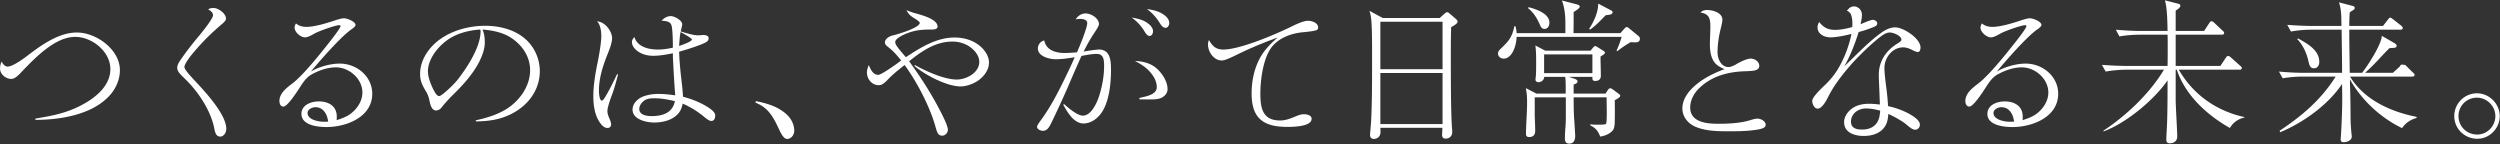
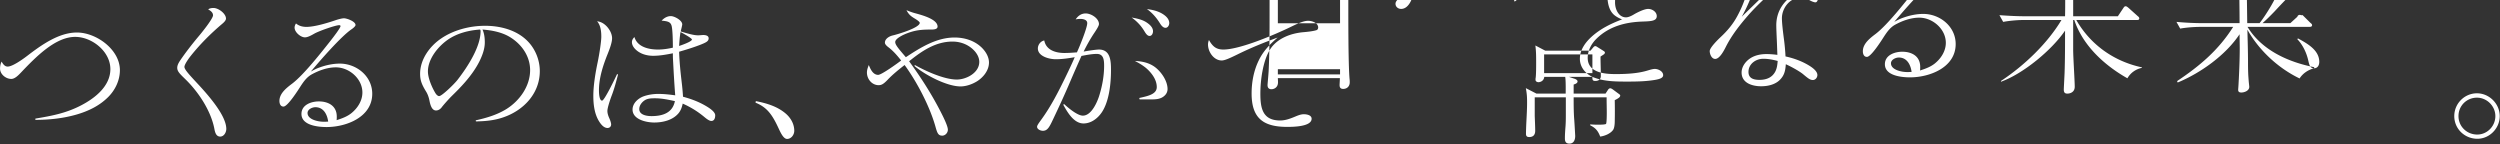
<svg xmlns="http://www.w3.org/2000/svg" width="1664" height="96">
  <rect width="100%" height="100%" fill="#333333" stroke="none" />
-   <path fill="#FFF" fill-rule="evenodd" d="M1648.953 92.363c-8.529 0-15.393-6.657-15.393-15.081 0-8.425 6.864-15.185 15.081-15.185s15.185 6.968 15.185 15.185c0 8.112-6.76 15.081-14.873 15.081m-.312-27.354c-6.657 0-12.273 5.201-12.273 12.273 0 6.864 5.512 12.273 12.481 12.273 6.656 0 12.065-5.616 12.065-12.273 0-6.656-5.617-12.273-12.273-12.273m-108.472-19.553c-2.6 0-3.12-2.289-3.744-4.993-1.144-5.2-3.536-10.4-7.384-14.457l.52-.415c7.176 3.847 14.145 8.215 14.145 15.6 0 2.185-1.04 4.265-3.537 4.265m68.229 33.074c-3.848 1.04-7.384 3.329-9.568 6.761-14.249-6.865-26.938-18.618-34.739-32.451.104 4.68.416 13.937.416 22.05 0 4.472.104 7.696.312 10.193.208 3.328.52 5.096.52 5.824 0 2.496-3.12 3.744-5.304 3.744-1.248 0-2.08-.416-2.08-1.768 0-.208 0-.312.104-1.56.208-2.912.208-4.057.312-5.305.312-6.448.624-13.936.624-20.905 0-3.016-.104-6.136-.104-9.256-9.257 13.937-25.898 25.793-41.187 32.138l-.416-.936c15.081-10.089 27.562-20.594 37.339-36.091h-21.946c-3.953 0-9.465.416-13.313 1.144l-2.496-4.472c5.72.52 11.544.832 17.265.832h24.754c0-9.569-.208-19.138-.312-28.706h-20.386c-3.952 0-9.465.416-13.313 1.248l-2.496-4.473c5.721.416 11.545.728 17.265.728h18.826c-.104-5.304.104-10.609-1.664-15.705l9.152 2.393c.832.208 1.352.52 1.352 1.352 0 .728-.624 1.248-1.456 1.664-.416.207-1.56 1.04-1.872 1.248a132 132 0 0 0-.312 9.048h22.466l3.224-4.16c.728-1.04 1.04-1.352 1.56-1.352.416 0 1.04.416 1.872 1.04l5.409 4.265c.52.416 1.04.935 1.04 1.56 0 .936-.728 1.144-1.56 1.144h-34.011c0 9.568.208 19.137.312 28.706h8.217c3.536-4.369 13.209-19.346 13.105-24.65l8.632 4.992c.52.312 1.248.833 1.248 1.56 0 1.353-.52 1.457-4.784 1.665-2.808 2.808-5.512 5.72-8.217 8.632-2.6 2.705-5.2 5.304-8.008 7.801h18.513l4.681-4.264c.208-1.108 1.352-1.248 1.664-1.248s1.04.416 1.768.14l5.096 5.06c.936.728 1.248 1.144 1.248 1.664 0 .936-.832 1.144-1.664 1.144h-41.291c9.361 15.497 27.25 23.506 44.411 26.834zm-159.539-32.139h-.728v19.763c0 5.096 1.04 20.8 1.04 24.649 0 3.744-3.224 4.576-4.888 4.576-1.872 0-2.392-.936-2.392-2.704 0-1.04.416-8.424.52-11.025.312-9.361.312-18.721.312-28.186-8.841 13.001-27.874 28.707-42.643 34.011v-.521c15.289-10.088 30.786-24.754 40.251-40.563h-25.378c-4.056 0-9.465.52-13.417 1.249l-2.496-4.473c5.824.416 11.544.729 17.369.729h26.314c.104-4.056.104-8.217.104-12.377 0-2.808 0-5.616-.104-8.425h-18.617c-4.057 0-9.465.416-13.418 1.144l-2.392-4.472c5.721.52 11.441.832 17.266.832h17.161c-.104-5.617-.208-15.289-1.768-20.386l8.944 2.288c.728.209 1.352.52 1.352 1.352 0 1.248-2.184 2.601-3.12 3.225v13.521h18.93l3.328-5.096c.312-.521.832-1.353 1.56-1.353s1.352.52 1.872 1.04l5.513 5.201c.728.624 1.04.936 1.04 1.56 0 .936-.832 1.144-1.561 1.144h-30.682v20.802h29.746l3.537-5.305c.624-.936.936-1.352 1.664-1.352.624 0 1.352.624 1.976 1.144l6.032 5.408c.624.52 1.04.833 1.04 1.56 0 .937-.832 1.04-1.56 1.04h-40.355c9.465 16.538 25.17 27.563 43.684 31.515v.312c-4.161.936-7.489 3.224-9.673 6.969-15.289-8.633-29.642-21.738-35.363-38.796m-100.567-4.056c11.232 0 21.633 8.425 21.633 20.074 0 15.497-17.161 22.154-30.37 22.154-5.616 0-16.745-1.041-16.745-8.737 0-6.032 6.448-8.321 11.545-8.321 6.448 0 11.96 3.017 11.96 10.089 0 .728 0 1.664-.104 2.392 3.537-1.144 7.073-2.392 9.985-4.784 4.057-3.328 7.177-8.217 7.177-13.625 0-9.153-8.737-16.746-17.682-16.746-5.616 0-11.336 2.08-16.225 4.785-3.12 1.768-5.2 4.681-7.176 7.696-1.664 2.601-8.633 13.626-11.441 13.626-2.08 0-2.704-2.081-2.704-3.744 0-5.097 4.784-8.737 8.632-11.649 7.697-5.929 19.138-20.491 25.378-28.394 1.456-1.873 6.657-8.529 6.657-9.777 0-.521-.624-.624-.936-.624-2.601.103-13.417 3.848-16.642 5.72-2.704 1.561-4.576 2.392-6.136 2.392-2.808 0-6.865-3.432-6.865-6.448 0-1.04.416-1.977.936-2.809 1.977 1.664 4.369 2.289 6.969 2.289 5.512 0 14.353-2.705 20.073-4.681 1.665-.519 3.745-1.04 4.889-1.04 1.976 0 7.696 2.081 7.696 4.473 0 .832-1.664 2.183-2.6 2.808-7.072 4.784-21.217 21.114-27.146 28.186 1.872-1.04 3.64-1.977 5.721-2.704 4.264-1.56 8.944-2.601 13.521-2.601m-16.226 29.019c-1.976 0-5.2 1.352-5.2 3.848 0 4.472 7.28 5.824 10.609 5.824 1.04 0 2.08 0 3.12-.104-.624-4.68-3.016-9.568-8.529-9.568m-55.533-36.715c-.728 0-2.392-.624-3.328-1.145-1.872-1.039-4.264-1.975-6.448-1.975-7.177 0-12.481 6.864-12.481 13.729 0 3.016.624 8.424 1.352 13.937.416 2.912.936 8.529 1.04 11.441 5.72 1.248 11.337 3.328 16.121 6.344 1.976 1.248 5.097 3.536 5.097 6.032 0 1.665-1.249 3.329-3.017 3.329s-3.12-1.04-6.344-3.745c-2.184-1.872-7.697-4.992-11.649-6.76-.312 4.68-1.144 7.593-4.056 10.505-3.225 3.12-8.009 4.16-12.377 4.16-5.825 0-13.001-2.08-13.001-9.153 0-3.952 2.704-7.488 5.928-9.568 3.121-1.976 6.865-2.705 10.609-2.705 2.392 0 4.888.209 7.281.52-.104-2.496-.208-5.408-.312-8.32-.208-4.681-.416-9.257-.416-11.337 0-9.36 4.888-16.329 12.481-21.009.728-.416 2.6-1.665 2.6-2.393 0-2.808-5.409-4.889-7.697-4.889-1.768 0-3.224.729-4.68 1.665-5.929 4.056-16.121 13.937-21.322 19.865-5.616 6.449-11.025 13.313-14.873 20.907-1.248 2.496-4.16 8.215-7.176 8.215-2.393 0-3.641-3.224-3.641-5.2 0-2.288 5.305-7.488 7.281-9.361 4.576-4.264 8.32-8.736 11.233-14.248 3.536-6.553 6.136-13.626 7.592-20.906-4.472 1.144-10.193 2.288-13.937 2.288-3.952 0-8.632-2.08-8.632-6.656 0-1.353.416-2.497 1.144-3.537 2.808 3.641 5.824 5.201 10.504 5.201 3.849 0 7.697-.832 11.441-1.873.104-.728.104-1.56.104-2.288 0-2.08-.208-4.264-1.04-6.24-.52-1.144-1.352-1.768-2.6-2.289 1.248-1.663 2.6-2.911 4.68-2.911 3.017 0 5.305 2.6 5.305 5.512 0 2.08-.416 4.264-.936 6.345 4.16-1.769 7.072-2.913 8.112-2.913 1.352 0 3.017.832 3.017 2.392 0 1.248-1.145 1.873-2.185 2.289-3.224 1.352-6.76 2.496-10.192 3.432-2.497 8.008-5.409 15.497-9.569 22.882 1.664-1.665 8.32-8.113 11.649-11.337 4.576-4.368 9.152-8.425 13.521-11.441 2.496-1.768 5.616-3.224 8.736-3.224 5.513 0 16.85 7.385 16.85 13.417 0 1.144-.416 3.016-1.769 3.016m-34.634 37.547c-4.992 0-9.881 3.432-9.881 8.736 0 4.369 3.536 5.305 7.281 5.305 4.992 0 8.736-1.769 10.712-5.825 1.041-2.184 1.249-4.472 1.457-6.76-3.121-.832-6.345-1.456-9.569-1.456m-98.488 10.192c7.592 0 15.081-.416 21.529-2.392 2.081-.624 3.537-1.04 4.785-1.04 2.184 0 5.512 1.56 5.512 4.161 0 1.976-2.704 2.704-5.928 3.224-5.929.935-11.857 1.04-17.786 1.04-7.488 0-15.497 0-22.569-2.808-5.201-2.081-9.153-6.657-9.153-12.377 0-5.929 3.64-10.921 7.905-14.769 5.928-5.305 12.792-8.634 20.177-11.442a18.4 18.4 0 0 1-4.264-2.184c-4.577-3.016-5.513-9.048-5.513-14.144 0-4.056.312-8.01.312-12.065 0-5.409-.936-8.321-6.552-9.257 1.144-1.248 2.6-1.665 4.368-1.665 3.745 0 10.193 1.769 10.193 6.449 0 1.145-.52 3.537-.936 5.201-1.352 5.304-2.288 10.921-2.288 16.433 0 4.784 2.6 9.881 7.28 9.881 1.456 0 3.329-.833 4.785-1.664 2.912-1.769 7.488-3.952 9.984-3.952 2.705 0 5.721 1.975 5.721 4.783 0 3.329-3.849 3.432-9.777 3.641-11.233.416-21.945 3.224-30.266 11.336-3.432 3.329-5.929 7.905-5.929 12.794 0 9.776 10.921 10.816 18.41 10.816m-55.325-54.188c-.936 0-1.872-.103-2.808-.103-3.016 1.767-6.137 3.847-8.841 6.032l-.416-.52c1.456-3.328 2.288-5.409 3.329-9.049h-69.894c-.208 6.448-3.224 14.458-8.632 14.458-1.976 0-3.744-1.353-3.744-3.433 0-1.248.832-2.184 1.664-3.016 5.512-5.305 7.592-7.489 9.256-15.185h.624c.52 1.872.728 2.808.832 4.68h32.451c0-7.697.416-14.353-2.288-21.738l9.88 2.601c.729.207 1.976.519 1.976 1.455 0 .937-1.56 2.081-4.056 3.641 0 4.681 0 9.361-.104 14.041h31.203l2.704-3.016c.52-.624 1.04-1.041 1.56-1.041.624 0 1.144.52 1.768 1.041l5.72 4.68c.728.624 1.248 1.04 1.248 1.976 0 2.289-1.664 2.496-3.432 2.496m-29.642-8.528-.728-.416c3.12-4.785 6.136-11.129 6.032-16.849l8.321 4.368c.832.415 1.248.624 1.248 1.456 0 1.248-1.456 1.664-4.472 1.872-4.161 4.056-5.513 5.928-10.401 9.569m-30.474-.416c-1.872 0-2.496-1.56-3.12-3.017-1.873-4.264-4.161-7.904-7.801-10.816l.416-.624c4.784 1.248 13.833 4.16 13.833 10.297 0 2.08-1.04 4.16-3.328 4.16m-62.293 11.545c0 11.96-.104 44.827.832 54.915.104.728.104 1.457.104 2.185 0 2.6-1.768 4.368-4.368 4.368-1.769 0-2.393-.936-2.393-2.6 0-.52.208-3.848.208-4.576h-41.291c0 .728.104 1.976.104 2.704 0 3.744-2.912 4.681-4.368 4.681-1.768 0-2.6-1.041-2.6-2.705 0-.832.624-7.281.728-9.361.624-13.105.624-26.105.624-39.107 0-6.76.104-22.985-.624-28.914-.208-1.768-.52-3.432-1.144-5.201l8.841 4.785h37.962l3.017-2.704c.832-.728 1.352-1.144 1.976-1.144.312 0 .936.312 1.664.936l3.952 3.432c.728.624 1.248 1.144 1.248 1.976 0 .936-1.04 1.768-4.264 3.641-.104 4.264-.208 8.528-.208 12.689m-5.513-16.33h-41.395V46.08h41.395zm0 34.115h-41.395v34.01h41.395zM867.501 21.43c-8.321.728-17.37 4.056-22.05 11.337-4.888 7.696-6.552 20.697-6.552 29.642 0 9.88 1.664 17.785 13.209 17.785 3.432 0 6.76-1.248 9.984-2.6 1.768-.728 3.745-1.56 5.721-1.56 1.872 0 5.2.52 5.2 3.017 0 5.304-12.481 5.407-16.225 5.407-15.913 0-23.714-5.72-23.714-22.258 0-7.592 1.456-15.289 4.785-22.049 3.016-6.24 7.384-10.713 12.585-15.185-9.153 3.328-18.098 6.968-26.938 11.337-4.889 2.392-8.321 3.953-10.297 3.953-5.305 0-9.153-5.721-9.153-10.609 0-1.041.208-1.976.624-3.017 2.496 4.368 4.889 6.344 9.569 6.344 11.129 0 34.738-10.088 45.347-15.288 4.681-2.289 8.321-3.849 11.129-3.849 2.496 0 6.657 1.352 6.657 4.473 0 .728-.416 1.56-1.145 1.767-1.976.625-5.096 1.041-8.736 1.353m-91.727-2.913c-1.768 0-3.016-1.871-3.848-3.224-2.288-3.64-4.993-6.76-8.529-9.256 3.225.416 6.241 1.04 9.153 2.496 2.6 1.352 5.72 3.64 5.72 6.864 0 1.353-.936 3.12-2.496 3.12m-8.321 2.289c0 1.352-.727 3.12-2.288 3.12-1.456 0-2.496-1.56-3.432-3.12-2.184-3.64-4.992-6.657-8.529-9.153 3.953.728 7.697 1.456 10.921 3.952 1.664 1.248 3.328 3.017 3.328 5.201M721.17 82.171c-6.344 0-10.609-7.281-13.417-12.377l.416-.625c3.12 2.913 9.049 7.801 12.585 7.801 5.825 0 9.777-9.361 11.129-14.041 1.872-6.241 3.016-12.689 3.016-19.138 0-4.056-.416-7.904-4.888-7.904-3.224 0-6.969.728-10.193 1.352a992 992 0 0 0-7.489 17.058c-3.536 8.32-7.384 16.641-11.232 24.754-2.601 5.512-3.849 8.008-6.969 8.008-1.456 0-3.848-.936-3.848-2.704 0-.729.624-1.769 2.912-4.889 6.344-8.737 11.337-18.514 16.121-28.394 1.976-4.056 4.161-8.632 6.033-13.001-4.161.728-8.425 1.352-12.689 1.352-4.161 0-11.857-1.872-11.857-7.177 0-2.496 1.872-4.888 4.264-5.304 1.248 6.449 7.593 8.321 13.417 8.321 2.808 0 5.513-.209 8.321-.416 1.872-4.056 6.864-16.33 6.864-19.45 0-2.288-2.704-2.808-4.576-2.808q-1.56 0-3.12.312c1.56-2.392 3.744-3.952 6.656-3.952 3.745 0 8.841 3.328 8.841 7.072 0 .936-1.04 2.808-2.912 5.616-2.601 3.849-5.097 8.217-7.281 12.69 3.328-.624 8.529-1.353 10.193-1.353 7.8 0 8.008 7.906 8.008 13.73 0 8.632-1.144 20.385-5.928 27.77-2.704 4.16-7.176 7.697-12.377 7.697M639.325 57.52c-9.153 0-23.714-7.696-30.683-13.624l.312-.625c7.177 4.057 19.554 9.673 27.874 9.673 6.345 0 14.978-4.472 14.978-11.753 0-4.368-3.433-8.217-6.865-10.4-3.224-2.08-7.073-3.12-10.921-3.12-11.233 0-20.281 6.135-28.914 13.104 7.073 9.673 13.625 19.762 19.242 30.266 4.16 7.801 6.552 13.105 6.552 15.29 0 1.976-1.664 3.952-3.744 3.952-2.705 0-3.328-1.769-4.473-5.825-3.744-13.417-12.273-29.85-20.593-41.187-3.849 3.017-7.905 6.241-11.337 9.881-2.704 2.808-4.056 3.536-5.928 3.536-4.473 0-7.801-4.056-7.801-8.424 0-1.768.624-3.433 1.248-4.993 1.04 2.601 2.704 6.553 6.24 6.553 2.185 0 12.481-7.384 15.29-9.568-2.497-3.121-5.201-6.345-8.529-8.842-.936-.728-2.288-1.871-2.288-3.015 0-2.601 2.912-4.265 5.096-4.785 3.224-.728 18.098-5.097 18.098-8.425 0-.728-2.185-2.184-3.433-2.912-2.6-1.56-3.952-2.704-5.408-5.512 1.976.832 3.952 1.56 5.928 2.08 4.993 1.352 14.769 4.056 14.769 8.841 0 1.976-2.912 1.976-4.368 1.976-6.032 0-10.193.312-15.913 2.496-1.976.728-7.905 3.328-7.905 5.825 0 1.871 2.185 4.368 7.073 10.088 9.777-6.448 20.385-13.105 32.45-13.105 6.657 0 13.417 2.08 18.202 6.865 2.6 2.6 4.68 6.136 4.68 9.776 0 5.097-3.536 9.57-7.593 12.273-3.224 2.08-7.488 3.64-11.336 3.64M523.881 92.468c-2.392 0-4.264-4.057-5.72-7.177-4.056-8.737-7.489-13.834-15.289-16.954l.208-1.04c6.968 1.352 14.041 3.432 19.553 8.009 3.432 2.808 6.033 6.968 6.033 11.753 0 2.6-1.977 5.409-4.785 5.409m-50.435-11.962c-1.352 0-3.224-1.455-4.472-2.496-4.473-3.744-9.153-6.656-14.562-9.048-.52 2.392-1.248 4.575-2.808 6.448-3.848 4.576-10.4 6.137-16.121 6.137-5.304 0-14.457-1.977-14.457-8.633 0-4.16 3.64-7.385 7.177-8.737 3.12-1.144 6.656-1.663 9.984-1.663 3.745 0 7.489.415 11.233.935-.624-7.904-1.04-15.705-1.456-23.609-.104-1.457-.104-2.913-.104-4.369-4.264.832-8.633 1.664-13.105 1.664-4.264 0-8.737-1.248-11.857-4.368-1.248-1.248-2.288-2.913-2.288-4.68 0-1.457.728-2.496 1.664-3.433 1.976 6.657 9.569 8.32 15.705 8.32 3.329 0 6.657-.519 9.881-1.247 0-5.304-.208-11.545-.728-14.041-.624-3.225-2.704-3.537-6.76-3.953 1.56-1.664 3.64-3.016 6.136-3.016 2.392 0 7.593 2.809 7.593 5.512 0 .521-.625 3.121-1.041 4.681 3.745 1.144 8.425 2.6 11.545 2.6 1.248 0 2.705-.208 3.432-.208 1.457 0 3.641.312 3.641 2.184s-1.56 2.704-4.889 4.057c-4.68 1.871-9.776 3.431-14.769 4.888.208 6.656.936 13.729 1.665 19.866.416 3.431.727 6.76.936 10.088 6.24 1.664 12.064 3.952 17.369 7.489 1.664 1.144 4.056 3.016 4.056 4.888 0 1.664-.52 3.744-2.6 3.744m-37.443-15.081c-2.184 0-4.784 0-6.76 1.248s-3.745 3.432-3.745 5.929c0 3.952 5.097 4.68 8.113 4.68 7.385 0 14.041-2.08 15.601-9.985-4.368-.936-8.633-1.872-13.209-1.872m24.546-39.107c0-.936-6.553-4.472-7.593-4.992-.52 3.016-.728 6.137-.936 9.257 1.352-.417 8.529-2.912 8.529-4.265M404.281 73.85c0 1.664.624 3.432 1.248 4.784s1.248 3.225 1.248 4.16c0 1.457-1.04 2.393-2.392 2.393-2.496 0-4.368-2.393-5.617-4.369-3.12-4.992-3.848-11.233-3.848-17.057 0-6.761 1.352-15.081 2.912-22.466 1.144-5.512 2.392-13.729 2.392-16.849 0-3.536-.416-7.593-2.808-10.297 2.392.312 4.161 1.248 5.929 2.913 2.184 2.08 4.056 5.304 4.056 8.424 0 2.704-1.56 6.969-2.808 10.089-3.12 7.696-5.929 16.121-5.929 24.545 0 1.353.104 6.865 2.081 6.865 1.56 0 8.944-15.393 9.984-17.681l.624.312c-1.248 4.784-2.496 9.569-4.264 14.145-1.144 3.016-2.808 8.113-2.808 10.089m-87.526 6.968-.104-.728c7.072-1.56 14.145-3.64 20.385-7.488 8.841-5.513 15.809-15.29 15.809-25.898 0-8.945-5.2-16.641-12.481-21.426-5.616-3.744-12.585-5.096-19.241-5.616 1.248 2.6 1.56 5.72 1.56 8.528 0 4.473-1.664 8.737-3.536 12.585-4.992 9.985-13.417 18.202-18.722 23.402-1.664 1.664-5.408 5.825-6.448 7.28-1.04 1.353-2.392 2.08-3.744 2.08-2.496 0-3.641-2.808-4.369-6.448-.416-2.288-1.248-4.575-2.392-6.344-2.912-4.785-3.848-7.489-3.848-11.649 0-9.569 6.344-18.305 14.041-23.505 8.425-5.721 19.137-8.425 29.226-8.425 11.753 0 24.234 3.744 31.202 13.729 3.329 4.784 5.201 10.608 5.201 16.433 0 14.872-10.817 26.314-24.65 30.89-5.824 1.976-11.753 2.496-17.889 2.6m2.808-61.156c-7.489.52-15.081 2.392-21.322 6.656-6.656 4.577-13.417 12.897-13.417 21.218 0 4.472 2.705 10.712 4.993 14.457.416.728 1.456 1.976 2.496 1.976 1.768 0 10.193-8.112 12.377-11.025 7.072-9.153 15.185-22.049 15.185-32.138 0-.416-.104-.832-.312-1.144m-93.432 22.673c11.233 0 21.634 8.425 21.634 20.074 0 15.497-17.161 22.154-30.37 22.154-5.617 0-16.745-1.041-16.745-8.737 0-6.032 6.448-8.321 11.545-8.321 6.448 0 11.96 3.017 11.96 10.089 0 .728 0 1.664-.104 2.392 3.537-1.144 7.073-2.392 9.985-4.784 4.056-3.328 7.177-8.217 7.177-13.625 0-9.153-8.737-16.746-17.682-16.746-5.616 0-11.336 2.08-16.225 4.785-3.12 1.768-5.2 4.681-7.176 7.696-1.665 2.601-8.633 13.626-11.441 13.626-2.08 0-2.704-2.081-2.704-3.744 0-5.097 4.784-8.737 8.632-11.649 7.697-5.929 19.138-20.491 25.378-28.394 1.456-1.873 6.656-8.529 6.656-9.777 0-.521-.624-.624-.936-.624-2.6.103-13.417 3.848-16.641 5.72-2.704 1.561-4.576 2.392-6.136 2.392-2.808 0-6.865-3.432-6.865-6.448 0-1.04.416-1.977.936-2.809 1.977 1.664 4.369 2.289 6.969 2.289 5.512 0 14.353-2.705 20.073-4.681 1.664-.519 3.745-1.04 4.889-1.04 1.976 0 7.696 2.081 7.696 4.473 0 .832-1.664 2.183-2.6 2.808-7.072 4.784-21.217 21.114-27.146 28.186 1.872-1.04 3.64-1.977 5.721-2.704 4.264-1.56 8.944-2.601 13.52-2.601m-16.225 29.019c-1.976 0-5.2 1.352-5.2 3.848 0 4.472 7.28 5.824 10.609 5.824 1.04 0 2.08 0 3.12-.104-.624-4.68-3.016-9.568-8.529-9.568m-59.278 14.457c0 2.288-1.56 5.096-4.056 5.096-2.913 0-3.537-3.224-3.953-5.513-2.392-11.96-10.712-24.442-19.449-32.866-3.64-3.536-5.2-5.096-5.2-7.385 0-1.767.936-3.327 1.872-4.784 3.432-5.096 7.8-10.712 11.961-15.705 2.08-2.392 9.984-12.169 9.984-14.457 0-1.976-1.768-3.12-3.224-3.953.936-.727 2.288-.935 3.536-.935 3.329 0 8.321 3.744 8.321 7.072 0 1.248-1.56 2.705-2.704 3.64-7.489 6.345-14.561 13.417-20.698 21.114-1.352 1.664-4.264 5.72-4.264 7.385 0 1.664 2.912 4.888 8.528 10.92 9.257 9.882 19.346 22.154 19.346 30.371M50.579 76.346c-8.84 2.496-17.993 3.432-27.041 3.432v-.832c11.128-1.872 20.697-3.64 30.89-9.049 9.048-4.784 19.033-12.689 19.033-23.922 0-11.752-12.273-21.425-23.402-21.425-13.001 0-25.793 12.897-35.882 23.506-1.872 1.976-4.264 4.472-6.657 4.472-3.64 0-7.488-3.12-7.488-6.865 0-1.56.312-3.223 1.04-4.68.936 1.665 2.08 3.328 4.056 3.328 3.224 0 10.193-4.991 12.897-7.072 9.777-7.489 21.218-15.602 33.178-15.602 12.898 0 28.603 11.337 28.603 25.067 0 6.76-3.121 13.209-7.801 17.889-5.928 5.929-13.417 9.465-21.426 11.753m704.81-35.778c4.888.207 9.776 1.248 13.729 4.368 4.056 3.224 8.008 9.049 8.008 14.353 0 1.663-.728 3.225-1.976 4.368-2.184 2.08-5.096 2.497-8.112 2.497h-8.529l-.208-.937c6.136-1.352 11.649-2.6 11.649-7.28 0-4.993-3.537-9.569-7.177-12.689-2.288-1.872-4.784-3.329-7.384-4.68m267.276 21.737h19.45c.104-7.385-.104-9.881-.312-11.128h-13.937c-.312 2.808-2.704 3.535-3.953 3.535-.208 0-1.872-.208-1.872-1.56 0-.415 0-1.04.104-1.352.312-2.392.312-7.592.312-10.089 0-3.848 0-7.696-.52-11.44l6.553 3.432h30.162l1.664-1.976c.416-.52.936-1.041 1.56-1.041.416 0 1.04.417 1.352.625l3.641 2.288c.936.624 1.352.832 1.352 1.352 0 .728-.52 1.144-1.04 1.456l-1.872 1.248c0 4.264.208 8.529.208 12.897 0 2.185-1.457 3.328-3.641 3.328-1.664 0-1.976-.624-1.976-2.08v-.623h-15.601l3.432 1.143c.728.208 2.288.832 2.288 1.872 0 1.248-1.664 1.768-2.6 2.08v6.033h21.218l1.56-2.392c.52-.833 1.04-1.145 1.56-1.145.624 0 1.248.417 1.976.936l3.224 2.393c1.144.832 1.456 1.04 1.456 1.456 0 1.04-.936 1.769-3.64 3.12.104 5.201.104 9.673 0 14.249 0 1.456-.208 4.369-1.144 5.617-1.872 2.496-5.512 3.952-8.529 4.368-1.456-3.744-3.016-5.72-6.656-7.488v-.625c1.664.104 3.224.208 4.888.208.936 0 5.097 0 5.617-.52s.52-6.552.52-7.696c0-2.912-.104-5.721-.104-8.632v-1.353h-21.946c0 5.096 0 10.089.416 15.185.208 2.808.624 10.401.624 10.505 0 2.496-.936 5.097-3.848 5.097-2.288 0-3.016-1.249-3.016-3.433 0-2.704.208-5.616.416-8.113.208-3.016.208-5.616.208-8.424V64.801h-20.698v12.377c.104 2.704.312 7.489.312 9.881 0 2.6-1.248 4.16-3.952 4.16-1.56 0-2.184-.624-2.184-2.184s.104-5.096.312-8.945c.208-3.952.416-8.32.416-11.648 0-3.849-.104-5.928-.832-9.777zM1059.9 48.68V36.199h-32.138V48.68z" />
+   <path fill="#FFF" fill-rule="evenodd" d="M1648.953 92.363c-8.529 0-15.393-6.657-15.393-15.081 0-8.425 6.864-15.185 15.081-15.185s15.185 6.968 15.185 15.185c0 8.112-6.76 15.081-14.873 15.081m-.312-27.354c-6.657 0-12.273 5.201-12.273 12.273 0 6.864 5.512 12.273 12.481 12.273 6.656 0 12.065-5.616 12.065-12.273 0-6.656-5.617-12.273-12.273-12.273m-108.472-19.553c-2.6 0-3.12-2.289-3.744-4.993-1.144-5.2-3.536-10.4-7.384-14.457l.52-.415c7.176 3.847 14.145 8.215 14.145 15.6 0 2.185-1.04 4.265-3.537 4.265c-3.848 1.04-7.384 3.329-9.568 6.761-14.249-6.865-26.938-18.618-34.739-32.451.104 4.68.416 13.937.416 22.05 0 4.472.104 7.696.312 10.193.208 3.328.52 5.096.52 5.824 0 2.496-3.12 3.744-5.304 3.744-1.248 0-2.08-.416-2.08-1.768 0-.208 0-.312.104-1.56.208-2.912.208-4.057.312-5.305.312-6.448.624-13.936.624-20.905 0-3.016-.104-6.136-.104-9.256-9.257 13.937-25.898 25.793-41.187 32.138l-.416-.936c15.081-10.089 27.562-20.594 37.339-36.091h-21.946c-3.953 0-9.465.416-13.313 1.144l-2.496-4.472c5.72.52 11.544.832 17.265.832h24.754c0-9.569-.208-19.138-.312-28.706h-20.386c-3.952 0-9.465.416-13.313 1.248l-2.496-4.473c5.721.416 11.545.728 17.265.728h18.826c-.104-5.304.104-10.609-1.664-15.705l9.152 2.393c.832.208 1.352.52 1.352 1.352 0 .728-.624 1.248-1.456 1.664-.416.207-1.56 1.04-1.872 1.248a132 132 0 0 0-.312 9.048h22.466l3.224-4.16c.728-1.04 1.04-1.352 1.56-1.352.416 0 1.04.416 1.872 1.04l5.409 4.265c.52.416 1.04.935 1.04 1.56 0 .936-.728 1.144-1.56 1.144h-34.011c0 9.568.208 19.137.312 28.706h8.217c3.536-4.369 13.209-19.346 13.105-24.65l8.632 4.992c.52.312 1.248.833 1.248 1.56 0 1.353-.52 1.457-4.784 1.665-2.808 2.808-5.512 5.72-8.217 8.632-2.6 2.705-5.2 5.304-8.008 7.801h18.513l4.681-4.264c.208-1.108 1.352-1.248 1.664-1.248s1.04.416 1.768.14l5.096 5.06c.936.728 1.248 1.144 1.248 1.664 0 .936-.832 1.144-1.664 1.144h-41.291c9.361 15.497 27.25 23.506 44.411 26.834zm-159.539-32.139h-.728v19.763c0 5.096 1.04 20.8 1.04 24.649 0 3.744-3.224 4.576-4.888 4.576-1.872 0-2.392-.936-2.392-2.704 0-1.04.416-8.424.52-11.025.312-9.361.312-18.721.312-28.186-8.841 13.001-27.874 28.707-42.643 34.011v-.521c15.289-10.088 30.786-24.754 40.251-40.563h-25.378c-4.056 0-9.465.52-13.417 1.249l-2.496-4.473c5.824.416 11.544.729 17.369.729h26.314c.104-4.056.104-8.217.104-12.377 0-2.808 0-5.616-.104-8.425h-18.617c-4.057 0-9.465.416-13.418 1.144l-2.392-4.472c5.721.52 11.441.832 17.266.832h17.161c-.104-5.617-.208-15.289-1.768-20.386l8.944 2.288c.728.209 1.352.52 1.352 1.352 0 1.248-2.184 2.601-3.12 3.225v13.521h18.93l3.328-5.096c.312-.521.832-1.353 1.56-1.353s1.352.52 1.872 1.04l5.513 5.201c.728.624 1.04.936 1.04 1.56 0 .936-.832 1.144-1.561 1.144h-30.682v20.802h29.746l3.537-5.305c.624-.936.936-1.352 1.664-1.352.624 0 1.352.624 1.976 1.144l6.032 5.408c.624.52 1.04.833 1.04 1.56 0 .937-.832 1.04-1.56 1.04h-40.355c9.465 16.538 25.17 27.563 43.684 31.515v.312c-4.161.936-7.489 3.224-9.673 6.969-15.289-8.633-29.642-21.738-35.363-38.796m-100.567-4.056c11.232 0 21.633 8.425 21.633 20.074 0 15.497-17.161 22.154-30.37 22.154-5.616 0-16.745-1.041-16.745-8.737 0-6.032 6.448-8.321 11.545-8.321 6.448 0 11.96 3.017 11.96 10.089 0 .728 0 1.664-.104 2.392 3.537-1.144 7.073-2.392 9.985-4.784 4.057-3.328 7.177-8.217 7.177-13.625 0-9.153-8.737-16.746-17.682-16.746-5.616 0-11.336 2.08-16.225 4.785-3.12 1.768-5.2 4.681-7.176 7.696-1.664 2.601-8.633 13.626-11.441 13.626-2.08 0-2.704-2.081-2.704-3.744 0-5.097 4.784-8.737 8.632-11.649 7.697-5.929 19.138-20.491 25.378-28.394 1.456-1.873 6.657-8.529 6.657-9.777 0-.521-.624-.624-.936-.624-2.601.103-13.417 3.848-16.642 5.72-2.704 1.561-4.576 2.392-6.136 2.392-2.808 0-6.865-3.432-6.865-6.448 0-1.04.416-1.977.936-2.809 1.977 1.664 4.369 2.289 6.969 2.289 5.512 0 14.353-2.705 20.073-4.681 1.665-.519 3.745-1.04 4.889-1.04 1.976 0 7.696 2.081 7.696 4.473 0 .832-1.664 2.183-2.6 2.808-7.072 4.784-21.217 21.114-27.146 28.186 1.872-1.04 3.64-1.977 5.721-2.704 4.264-1.56 8.944-2.601 13.521-2.601m-16.226 29.019c-1.976 0-5.2 1.352-5.2 3.848 0 4.472 7.28 5.824 10.609 5.824 1.04 0 2.08 0 3.12-.104-.624-4.68-3.016-9.568-8.529-9.568m-55.533-36.715c-.728 0-2.392-.624-3.328-1.145-1.872-1.039-4.264-1.975-6.448-1.975-7.177 0-12.481 6.864-12.481 13.729 0 3.016.624 8.424 1.352 13.937.416 2.912.936 8.529 1.04 11.441 5.72 1.248 11.337 3.328 16.121 6.344 1.976 1.248 5.097 3.536 5.097 6.032 0 1.665-1.249 3.329-3.017 3.329s-3.12-1.04-6.344-3.745c-2.184-1.872-7.697-4.992-11.649-6.76-.312 4.68-1.144 7.593-4.056 10.505-3.225 3.12-8.009 4.16-12.377 4.16-5.825 0-13.001-2.08-13.001-9.153 0-3.952 2.704-7.488 5.928-9.568 3.121-1.976 6.865-2.705 10.609-2.705 2.392 0 4.888.209 7.281.52-.104-2.496-.208-5.408-.312-8.32-.208-4.681-.416-9.257-.416-11.337 0-9.36 4.888-16.329 12.481-21.009.728-.416 2.6-1.665 2.6-2.393 0-2.808-5.409-4.889-7.697-4.889-1.768 0-3.224.729-4.68 1.665-5.929 4.056-16.121 13.937-21.322 19.865-5.616 6.449-11.025 13.313-14.873 20.907-1.248 2.496-4.16 8.215-7.176 8.215-2.393 0-3.641-3.224-3.641-5.2 0-2.288 5.305-7.488 7.281-9.361 4.576-4.264 8.32-8.736 11.233-14.248 3.536-6.553 6.136-13.626 7.592-20.906-4.472 1.144-10.193 2.288-13.937 2.288-3.952 0-8.632-2.08-8.632-6.656 0-1.353.416-2.497 1.144-3.537 2.808 3.641 5.824 5.201 10.504 5.201 3.849 0 7.697-.832 11.441-1.873.104-.728.104-1.56.104-2.288 0-2.08-.208-4.264-1.04-6.24-.52-1.144-1.352-1.768-2.6-2.289 1.248-1.663 2.6-2.911 4.68-2.911 3.017 0 5.305 2.6 5.305 5.512 0 2.08-.416 4.264-.936 6.345 4.16-1.769 7.072-2.913 8.112-2.913 1.352 0 3.017.832 3.017 2.392 0 1.248-1.145 1.873-2.185 2.289-3.224 1.352-6.76 2.496-10.192 3.432-2.497 8.008-5.409 15.497-9.569 22.882 1.664-1.665 8.32-8.113 11.649-11.337 4.576-4.368 9.152-8.425 13.521-11.441 2.496-1.768 5.616-3.224 8.736-3.224 5.513 0 16.85 7.385 16.85 13.417 0 1.144-.416 3.016-1.769 3.016m-34.634 37.547c-4.992 0-9.881 3.432-9.881 8.736 0 4.369 3.536 5.305 7.281 5.305 4.992 0 8.736-1.769 10.712-5.825 1.041-2.184 1.249-4.472 1.457-6.76-3.121-.832-6.345-1.456-9.569-1.456m-98.488 10.192c7.592 0 15.081-.416 21.529-2.392 2.081-.624 3.537-1.04 4.785-1.04 2.184 0 5.512 1.56 5.512 4.161 0 1.976-2.704 2.704-5.928 3.224-5.929.935-11.857 1.04-17.786 1.04-7.488 0-15.497 0-22.569-2.808-5.201-2.081-9.153-6.657-9.153-12.377 0-5.929 3.64-10.921 7.905-14.769 5.928-5.305 12.792-8.634 20.177-11.442a18.4 18.4 0 0 1-4.264-2.184c-4.577-3.016-5.513-9.048-5.513-14.144 0-4.056.312-8.01.312-12.065 0-5.409-.936-8.321-6.552-9.257 1.144-1.248 2.6-1.665 4.368-1.665 3.745 0 10.193 1.769 10.193 6.449 0 1.145-.52 3.537-.936 5.201-1.352 5.304-2.288 10.921-2.288 16.433 0 4.784 2.6 9.881 7.28 9.881 1.456 0 3.329-.833 4.785-1.664 2.912-1.769 7.488-3.952 9.984-3.952 2.705 0 5.721 1.975 5.721 4.783 0 3.329-3.849 3.432-9.777 3.641-11.233.416-21.945 3.224-30.266 11.336-3.432 3.329-5.929 7.905-5.929 12.794 0 9.776 10.921 10.816 18.41 10.816m-55.325-54.188c-.936 0-1.872-.103-2.808-.103-3.016 1.767-6.137 3.847-8.841 6.032l-.416-.52c1.456-3.328 2.288-5.409 3.329-9.049h-69.894c-.208 6.448-3.224 14.458-8.632 14.458-1.976 0-3.744-1.353-3.744-3.433 0-1.248.832-2.184 1.664-3.016 5.512-5.305 7.592-7.489 9.256-15.185h.624c.52 1.872.728 2.808.832 4.68h32.451c0-7.697.416-14.353-2.288-21.738l9.88 2.601c.729.207 1.976.519 1.976 1.455 0 .937-1.56 2.081-4.056 3.641 0 4.681 0 9.361-.104 14.041h31.203l2.704-3.016c.52-.624 1.04-1.041 1.56-1.041.624 0 1.144.52 1.768 1.041l5.72 4.68c.728.624 1.248 1.04 1.248 1.976 0 2.289-1.664 2.496-3.432 2.496m-29.642-8.528-.728-.416c3.12-4.785 6.136-11.129 6.032-16.849l8.321 4.368c.832.415 1.248.624 1.248 1.456 0 1.248-1.456 1.664-4.472 1.872-4.161 4.056-5.513 5.928-10.401 9.569m-30.474-.416c-1.872 0-2.496-1.56-3.12-3.017-1.873-4.264-4.161-7.904-7.801-10.816l.416-.624c4.784 1.248 13.833 4.16 13.833 10.297 0 2.08-1.04 4.16-3.328 4.16m-62.293 11.545c0 11.96-.104 44.827.832 54.915.104.728.104 1.457.104 2.185 0 2.6-1.768 4.368-4.368 4.368-1.769 0-2.393-.936-2.393-2.6 0-.52.208-3.848.208-4.576h-41.291c0 .728.104 1.976.104 2.704 0 3.744-2.912 4.681-4.368 4.681-1.768 0-2.6-1.041-2.6-2.705 0-.832.624-7.281.728-9.361.624-13.105.624-26.105.624-39.107 0-6.76.104-22.985-.624-28.914-.208-1.768-.52-3.432-1.144-5.201l8.841 4.785h37.962l3.017-2.704c.832-.728 1.352-1.144 1.976-1.144.312 0 .936.312 1.664.936l3.952 3.432c.728.624 1.248 1.144 1.248 1.976 0 .936-1.04 1.768-4.264 3.641-.104 4.264-.208 8.528-.208 12.689m-5.513-16.33h-41.395V46.08h41.395zm0 34.115h-41.395v34.01h41.395zM867.501 21.43c-8.321.728-17.37 4.056-22.05 11.337-4.888 7.696-6.552 20.697-6.552 29.642 0 9.88 1.664 17.785 13.209 17.785 3.432 0 6.76-1.248 9.984-2.6 1.768-.728 3.745-1.56 5.721-1.56 1.872 0 5.2.52 5.2 3.017 0 5.304-12.481 5.407-16.225 5.407-15.913 0-23.714-5.72-23.714-22.258 0-7.592 1.456-15.289 4.785-22.049 3.016-6.24 7.384-10.713 12.585-15.185-9.153 3.328-18.098 6.968-26.938 11.337-4.889 2.392-8.321 3.953-10.297 3.953-5.305 0-9.153-5.721-9.153-10.609 0-1.041.208-1.976.624-3.017 2.496 4.368 4.889 6.344 9.569 6.344 11.129 0 34.738-10.088 45.347-15.288 4.681-2.289 8.321-3.849 11.129-3.849 2.496 0 6.657 1.352 6.657 4.473 0 .728-.416 1.56-1.145 1.767-1.976.625-5.096 1.041-8.736 1.353m-91.727-2.913c-1.768 0-3.016-1.871-3.848-3.224-2.288-3.64-4.993-6.76-8.529-9.256 3.225.416 6.241 1.04 9.153 2.496 2.6 1.352 5.72 3.64 5.72 6.864 0 1.353-.936 3.12-2.496 3.12m-8.321 2.289c0 1.352-.727 3.12-2.288 3.12-1.456 0-2.496-1.56-3.432-3.12-2.184-3.64-4.992-6.657-8.529-9.153 3.953.728 7.697 1.456 10.921 3.952 1.664 1.248 3.328 3.017 3.328 5.201M721.17 82.171c-6.344 0-10.609-7.281-13.417-12.377l.416-.625c3.12 2.913 9.049 7.801 12.585 7.801 5.825 0 9.777-9.361 11.129-14.041 1.872-6.241 3.016-12.689 3.016-19.138 0-4.056-.416-7.904-4.888-7.904-3.224 0-6.969.728-10.193 1.352a992 992 0 0 0-7.489 17.058c-3.536 8.32-7.384 16.641-11.232 24.754-2.601 5.512-3.849 8.008-6.969 8.008-1.456 0-3.848-.936-3.848-2.704 0-.729.624-1.769 2.912-4.889 6.344-8.737 11.337-18.514 16.121-28.394 1.976-4.056 4.161-8.632 6.033-13.001-4.161.728-8.425 1.352-12.689 1.352-4.161 0-11.857-1.872-11.857-7.177 0-2.496 1.872-4.888 4.264-5.304 1.248 6.449 7.593 8.321 13.417 8.321 2.808 0 5.513-.209 8.321-.416 1.872-4.056 6.864-16.33 6.864-19.45 0-2.288-2.704-2.808-4.576-2.808q-1.56 0-3.12.312c1.56-2.392 3.744-3.952 6.656-3.952 3.745 0 8.841 3.328 8.841 7.072 0 .936-1.04 2.808-2.912 5.616-2.601 3.849-5.097 8.217-7.281 12.69 3.328-.624 8.529-1.353 10.193-1.353 7.8 0 8.008 7.906 8.008 13.73 0 8.632-1.144 20.385-5.928 27.77-2.704 4.16-7.176 7.697-12.377 7.697M639.325 57.52c-9.153 0-23.714-7.696-30.683-13.624l.312-.625c7.177 4.057 19.554 9.673 27.874 9.673 6.345 0 14.978-4.472 14.978-11.753 0-4.368-3.433-8.217-6.865-10.4-3.224-2.08-7.073-3.12-10.921-3.12-11.233 0-20.281 6.135-28.914 13.104 7.073 9.673 13.625 19.762 19.242 30.266 4.16 7.801 6.552 13.105 6.552 15.29 0 1.976-1.664 3.952-3.744 3.952-2.705 0-3.328-1.769-4.473-5.825-3.744-13.417-12.273-29.85-20.593-41.187-3.849 3.017-7.905 6.241-11.337 9.881-2.704 2.808-4.056 3.536-5.928 3.536-4.473 0-7.801-4.056-7.801-8.424 0-1.768.624-3.433 1.248-4.993 1.04 2.601 2.704 6.553 6.24 6.553 2.185 0 12.481-7.384 15.29-9.568-2.497-3.121-5.201-6.345-8.529-8.842-.936-.728-2.288-1.871-2.288-3.015 0-2.601 2.912-4.265 5.096-4.785 3.224-.728 18.098-5.097 18.098-8.425 0-.728-2.185-2.184-3.433-2.912-2.6-1.56-3.952-2.704-5.408-5.512 1.976.832 3.952 1.56 5.928 2.08 4.993 1.352 14.769 4.056 14.769 8.841 0 1.976-2.912 1.976-4.368 1.976-6.032 0-10.193.312-15.913 2.496-1.976.728-7.905 3.328-7.905 5.825 0 1.871 2.185 4.368 7.073 10.088 9.777-6.448 20.385-13.105 32.45-13.105 6.657 0 13.417 2.08 18.202 6.865 2.6 2.6 4.68 6.136 4.68 9.776 0 5.097-3.536 9.57-7.593 12.273-3.224 2.08-7.488 3.64-11.336 3.64M523.881 92.468c-2.392 0-4.264-4.057-5.72-7.177-4.056-8.737-7.489-13.834-15.289-16.954l.208-1.04c6.968 1.352 14.041 3.432 19.553 8.009 3.432 2.808 6.033 6.968 6.033 11.753 0 2.6-1.977 5.409-4.785 5.409m-50.435-11.962c-1.352 0-3.224-1.455-4.472-2.496-4.473-3.744-9.153-6.656-14.562-9.048-.52 2.392-1.248 4.575-2.808 6.448-3.848 4.576-10.4 6.137-16.121 6.137-5.304 0-14.457-1.977-14.457-8.633 0-4.16 3.64-7.385 7.177-8.737 3.12-1.144 6.656-1.663 9.984-1.663 3.745 0 7.489.415 11.233.935-.624-7.904-1.04-15.705-1.456-23.609-.104-1.457-.104-2.913-.104-4.369-4.264.832-8.633 1.664-13.105 1.664-4.264 0-8.737-1.248-11.857-4.368-1.248-1.248-2.288-2.913-2.288-4.68 0-1.457.728-2.496 1.664-3.433 1.976 6.657 9.569 8.32 15.705 8.32 3.329 0 6.657-.519 9.881-1.247 0-5.304-.208-11.545-.728-14.041-.624-3.225-2.704-3.537-6.76-3.953 1.56-1.664 3.64-3.016 6.136-3.016 2.392 0 7.593 2.809 7.593 5.512 0 .521-.625 3.121-1.041 4.681 3.745 1.144 8.425 2.6 11.545 2.6 1.248 0 2.705-.208 3.432-.208 1.457 0 3.641.312 3.641 2.184s-1.56 2.704-4.889 4.057c-4.68 1.871-9.776 3.431-14.769 4.888.208 6.656.936 13.729 1.665 19.866.416 3.431.727 6.76.936 10.088 6.24 1.664 12.064 3.952 17.369 7.489 1.664 1.144 4.056 3.016 4.056 4.888 0 1.664-.52 3.744-2.6 3.744m-37.443-15.081c-2.184 0-4.784 0-6.76 1.248s-3.745 3.432-3.745 5.929c0 3.952 5.097 4.68 8.113 4.68 7.385 0 14.041-2.08 15.601-9.985-4.368-.936-8.633-1.872-13.209-1.872m24.546-39.107c0-.936-6.553-4.472-7.593-4.992-.52 3.016-.728 6.137-.936 9.257 1.352-.417 8.529-2.912 8.529-4.265M404.281 73.85c0 1.664.624 3.432 1.248 4.784s1.248 3.225 1.248 4.16c0 1.457-1.04 2.393-2.392 2.393-2.496 0-4.368-2.393-5.617-4.369-3.12-4.992-3.848-11.233-3.848-17.057 0-6.761 1.352-15.081 2.912-22.466 1.144-5.512 2.392-13.729 2.392-16.849 0-3.536-.416-7.593-2.808-10.297 2.392.312 4.161 1.248 5.929 2.913 2.184 2.08 4.056 5.304 4.056 8.424 0 2.704-1.56 6.969-2.808 10.089-3.12 7.696-5.929 16.121-5.929 24.545 0 1.353.104 6.865 2.081 6.865 1.56 0 8.944-15.393 9.984-17.681l.624.312c-1.248 4.784-2.496 9.569-4.264 14.145-1.144 3.016-2.808 8.113-2.808 10.089m-87.526 6.968-.104-.728c7.072-1.56 14.145-3.64 20.385-7.488 8.841-5.513 15.809-15.29 15.809-25.898 0-8.945-5.2-16.641-12.481-21.426-5.616-3.744-12.585-5.096-19.241-5.616 1.248 2.6 1.56 5.72 1.56 8.528 0 4.473-1.664 8.737-3.536 12.585-4.992 9.985-13.417 18.202-18.722 23.402-1.664 1.664-5.408 5.825-6.448 7.28-1.04 1.353-2.392 2.08-3.744 2.08-2.496 0-3.641-2.808-4.369-6.448-.416-2.288-1.248-4.575-2.392-6.344-2.912-4.785-3.848-7.489-3.848-11.649 0-9.569 6.344-18.305 14.041-23.505 8.425-5.721 19.137-8.425 29.226-8.425 11.753 0 24.234 3.744 31.202 13.729 3.329 4.784 5.201 10.608 5.201 16.433 0 14.872-10.817 26.314-24.65 30.89-5.824 1.976-11.753 2.496-17.889 2.6m2.808-61.156c-7.489.52-15.081 2.392-21.322 6.656-6.656 4.577-13.417 12.897-13.417 21.218 0 4.472 2.705 10.712 4.993 14.457.416.728 1.456 1.976 2.496 1.976 1.768 0 10.193-8.112 12.377-11.025 7.072-9.153 15.185-22.049 15.185-32.138 0-.416-.104-.832-.312-1.144m-93.432 22.673c11.233 0 21.634 8.425 21.634 20.074 0 15.497-17.161 22.154-30.37 22.154-5.617 0-16.745-1.041-16.745-8.737 0-6.032 6.448-8.321 11.545-8.321 6.448 0 11.96 3.017 11.96 10.089 0 .728 0 1.664-.104 2.392 3.537-1.144 7.073-2.392 9.985-4.784 4.056-3.328 7.177-8.217 7.177-13.625 0-9.153-8.737-16.746-17.682-16.746-5.616 0-11.336 2.08-16.225 4.785-3.12 1.768-5.2 4.681-7.176 7.696-1.665 2.601-8.633 13.626-11.441 13.626-2.08 0-2.704-2.081-2.704-3.744 0-5.097 4.784-8.737 8.632-11.649 7.697-5.929 19.138-20.491 25.378-28.394 1.456-1.873 6.656-8.529 6.656-9.777 0-.521-.624-.624-.936-.624-2.6.103-13.417 3.848-16.641 5.72-2.704 1.561-4.576 2.392-6.136 2.392-2.808 0-6.865-3.432-6.865-6.448 0-1.04.416-1.977.936-2.809 1.977 1.664 4.369 2.289 6.969 2.289 5.512 0 14.353-2.705 20.073-4.681 1.664-.519 3.745-1.04 4.889-1.04 1.976 0 7.696 2.081 7.696 4.473 0 .832-1.664 2.183-2.6 2.808-7.072 4.784-21.217 21.114-27.146 28.186 1.872-1.04 3.64-1.977 5.721-2.704 4.264-1.56 8.944-2.601 13.52-2.601m-16.225 29.019c-1.976 0-5.2 1.352-5.2 3.848 0 4.472 7.28 5.824 10.609 5.824 1.04 0 2.08 0 3.12-.104-.624-4.68-3.016-9.568-8.529-9.568m-59.278 14.457c0 2.288-1.56 5.096-4.056 5.096-2.913 0-3.537-3.224-3.953-5.513-2.392-11.96-10.712-24.442-19.449-32.866-3.64-3.536-5.2-5.096-5.2-7.385 0-1.767.936-3.327 1.872-4.784 3.432-5.096 7.8-10.712 11.961-15.705 2.08-2.392 9.984-12.169 9.984-14.457 0-1.976-1.768-3.12-3.224-3.953.936-.727 2.288-.935 3.536-.935 3.329 0 8.321 3.744 8.321 7.072 0 1.248-1.56 2.705-2.704 3.64-7.489 6.345-14.561 13.417-20.698 21.114-1.352 1.664-4.264 5.72-4.264 7.385 0 1.664 2.912 4.888 8.528 10.92 9.257 9.882 19.346 22.154 19.346 30.371M50.579 76.346c-8.84 2.496-17.993 3.432-27.041 3.432v-.832c11.128-1.872 20.697-3.64 30.89-9.049 9.048-4.784 19.033-12.689 19.033-23.922 0-11.752-12.273-21.425-23.402-21.425-13.001 0-25.793 12.897-35.882 23.506-1.872 1.976-4.264 4.472-6.657 4.472-3.64 0-7.488-3.12-7.488-6.865 0-1.56.312-3.223 1.04-4.68.936 1.665 2.08 3.328 4.056 3.328 3.224 0 10.193-4.991 12.897-7.072 9.777-7.489 21.218-15.602 33.178-15.602 12.898 0 28.603 11.337 28.603 25.067 0 6.76-3.121 13.209-7.801 17.889-5.928 5.929-13.417 9.465-21.426 11.753m704.81-35.778c4.888.207 9.776 1.248 13.729 4.368 4.056 3.224 8.008 9.049 8.008 14.353 0 1.663-.728 3.225-1.976 4.368-2.184 2.08-5.096 2.497-8.112 2.497h-8.529l-.208-.937c6.136-1.352 11.649-2.6 11.649-7.28 0-4.993-3.537-9.569-7.177-12.689-2.288-1.872-4.784-3.329-7.384-4.68m267.276 21.737h19.45c.104-7.385-.104-9.881-.312-11.128h-13.937c-.312 2.808-2.704 3.535-3.953 3.535-.208 0-1.872-.208-1.872-1.56 0-.415 0-1.04.104-1.352.312-2.392.312-7.592.312-10.089 0-3.848 0-7.696-.52-11.44l6.553 3.432h30.162l1.664-1.976c.416-.52.936-1.041 1.56-1.041.416 0 1.04.417 1.352.625l3.641 2.288c.936.624 1.352.832 1.352 1.352 0 .728-.52 1.144-1.04 1.456l-1.872 1.248c0 4.264.208 8.529.208 12.897 0 2.185-1.457 3.328-3.641 3.328-1.664 0-1.976-.624-1.976-2.08v-.623h-15.601l3.432 1.143c.728.208 2.288.832 2.288 1.872 0 1.248-1.664 1.768-2.6 2.08v6.033h21.218l1.56-2.392c.52-.833 1.04-1.145 1.56-1.145.624 0 1.248.417 1.976.936l3.224 2.393c1.144.832 1.456 1.04 1.456 1.456 0 1.04-.936 1.769-3.64 3.12.104 5.201.104 9.673 0 14.249 0 1.456-.208 4.369-1.144 5.617-1.872 2.496-5.512 3.952-8.529 4.368-1.456-3.744-3.016-5.72-6.656-7.488v-.625c1.664.104 3.224.208 4.888.208.936 0 5.097 0 5.617-.52s.52-6.552.52-7.696c0-2.912-.104-5.721-.104-8.632v-1.353h-21.946c0 5.096 0 10.089.416 15.185.208 2.808.624 10.401.624 10.505 0 2.496-.936 5.097-3.848 5.097-2.288 0-3.016-1.249-3.016-3.433 0-2.704.208-5.616.416-8.113.208-3.016.208-5.616.208-8.424V64.801h-20.698v12.377c.104 2.704.312 7.489.312 9.881 0 2.6-1.248 4.16-3.952 4.16-1.56 0-2.184-.624-2.184-2.184s.104-5.096.312-8.945c.208-3.952.416-8.32.416-11.648 0-3.849-.104-5.928-.832-9.777zM1059.9 48.68V36.199h-32.138V48.68z" />
</svg>